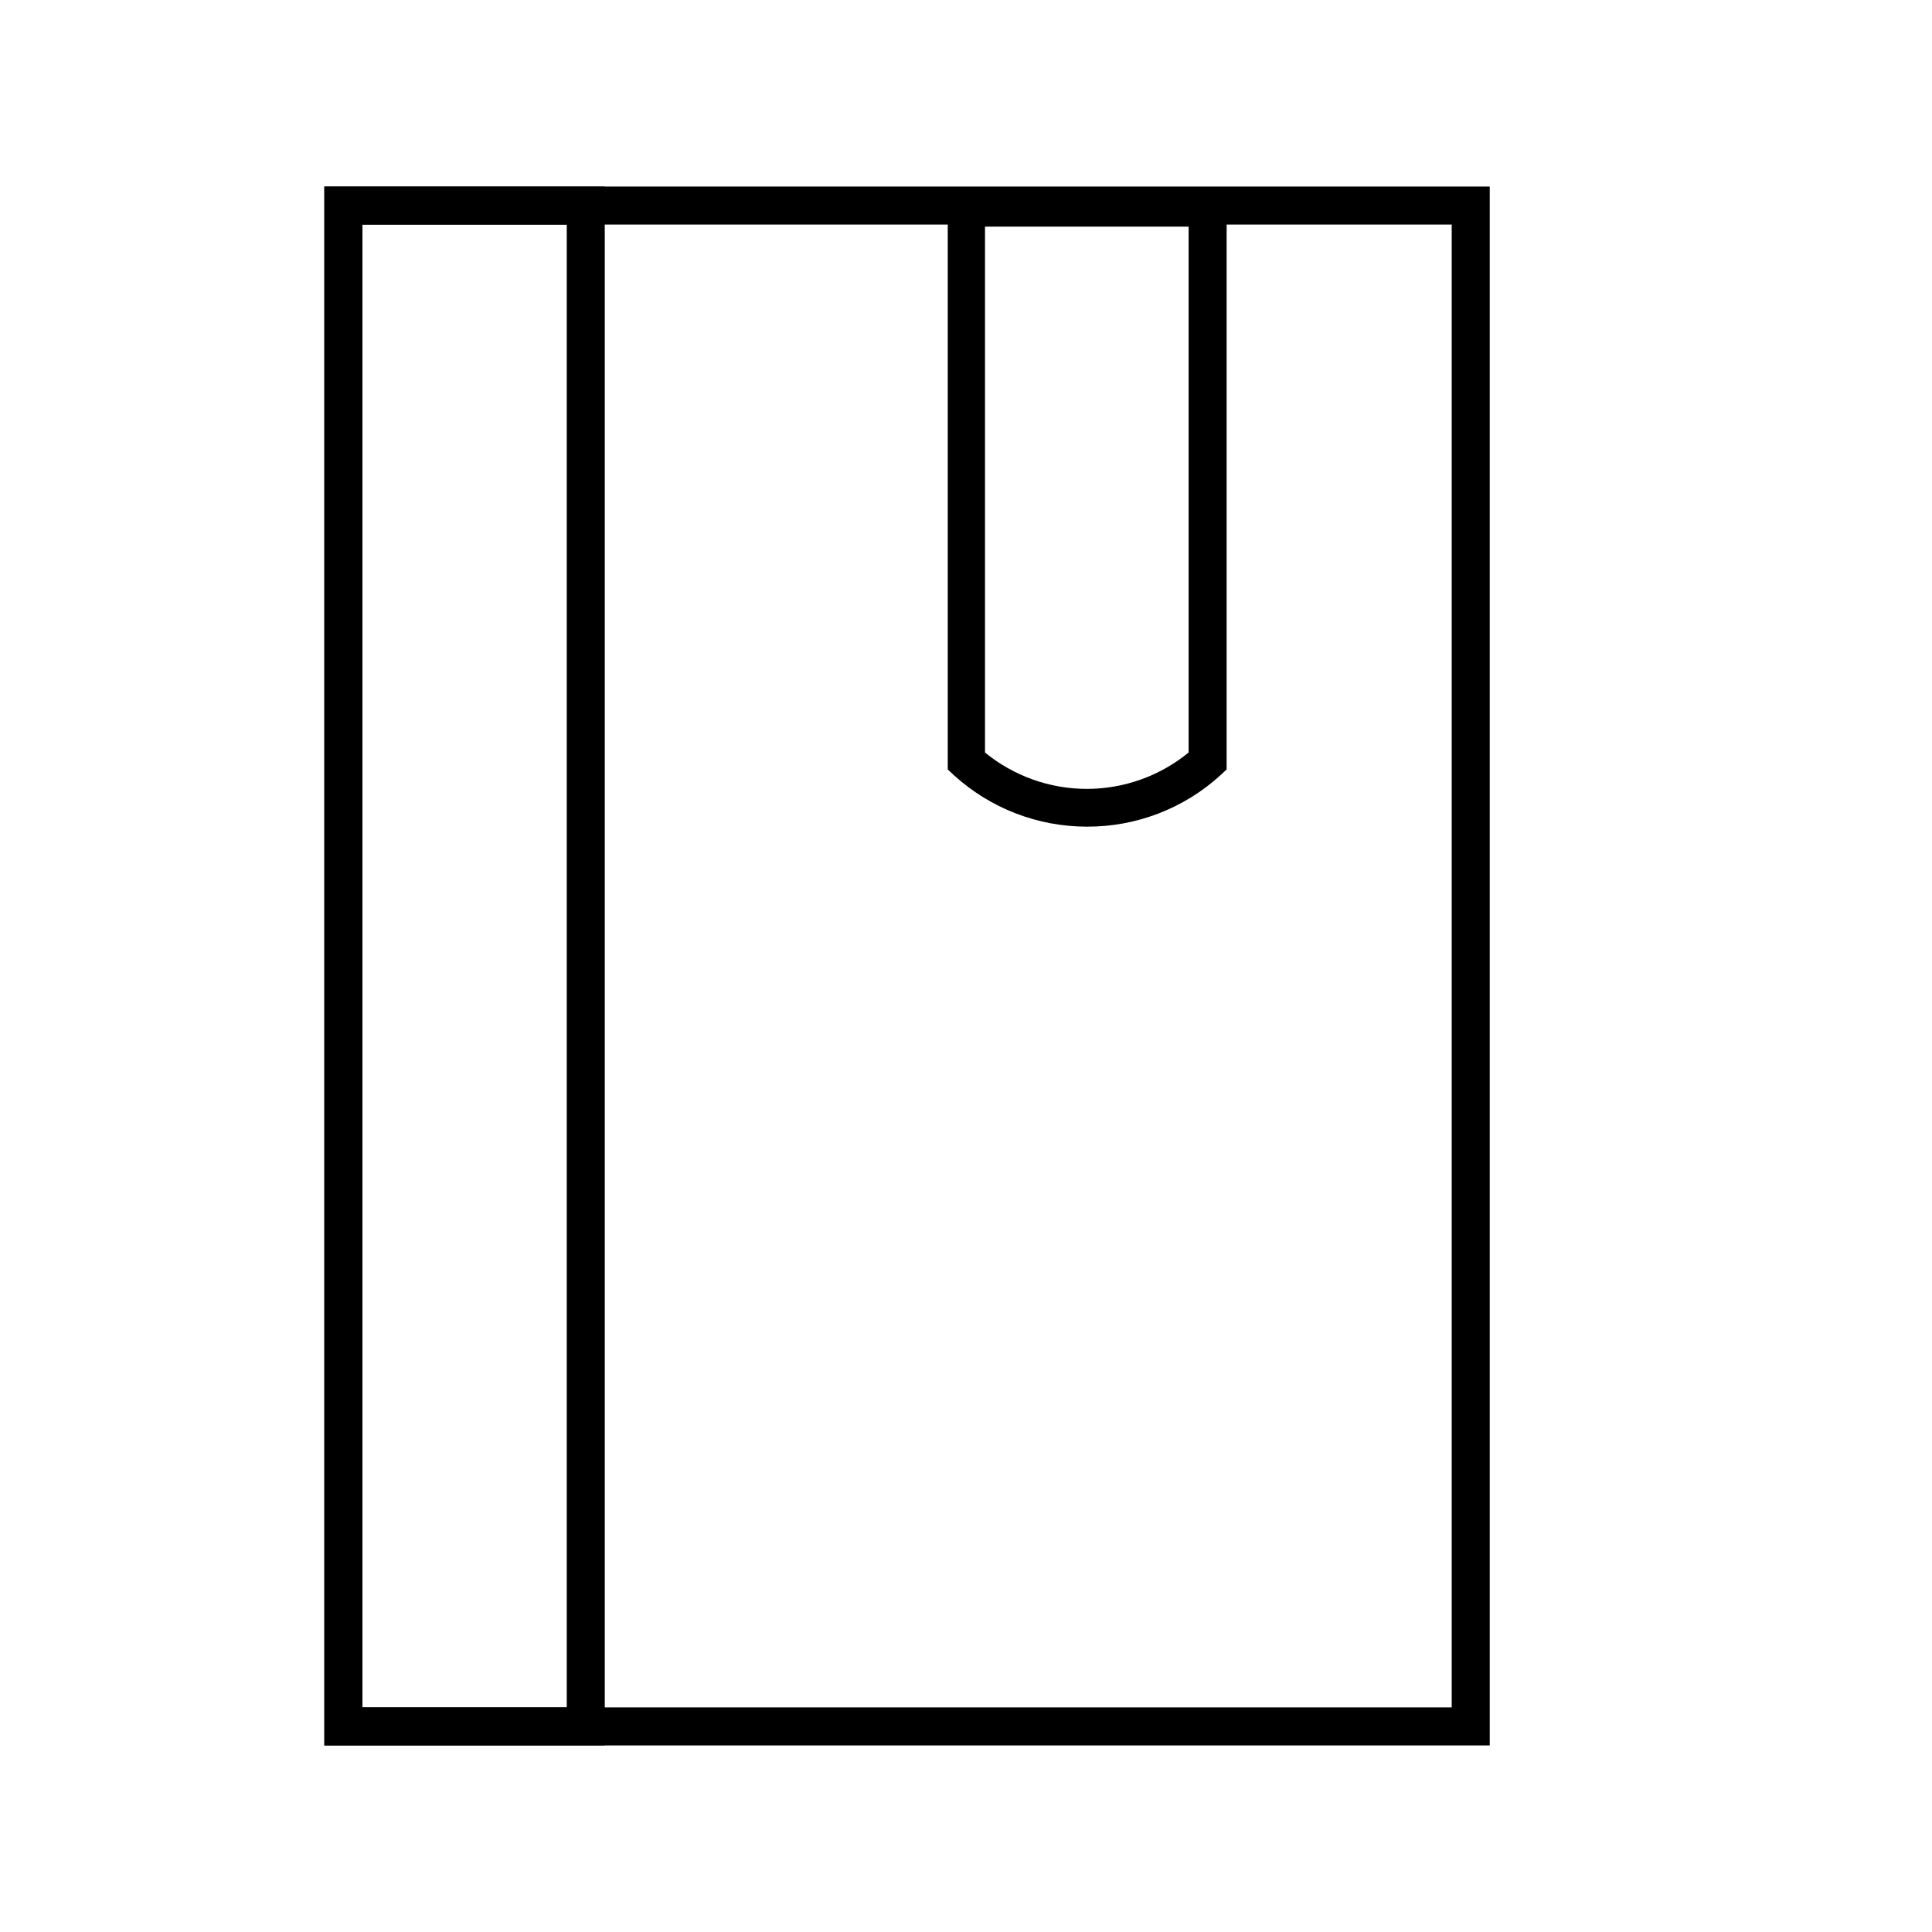
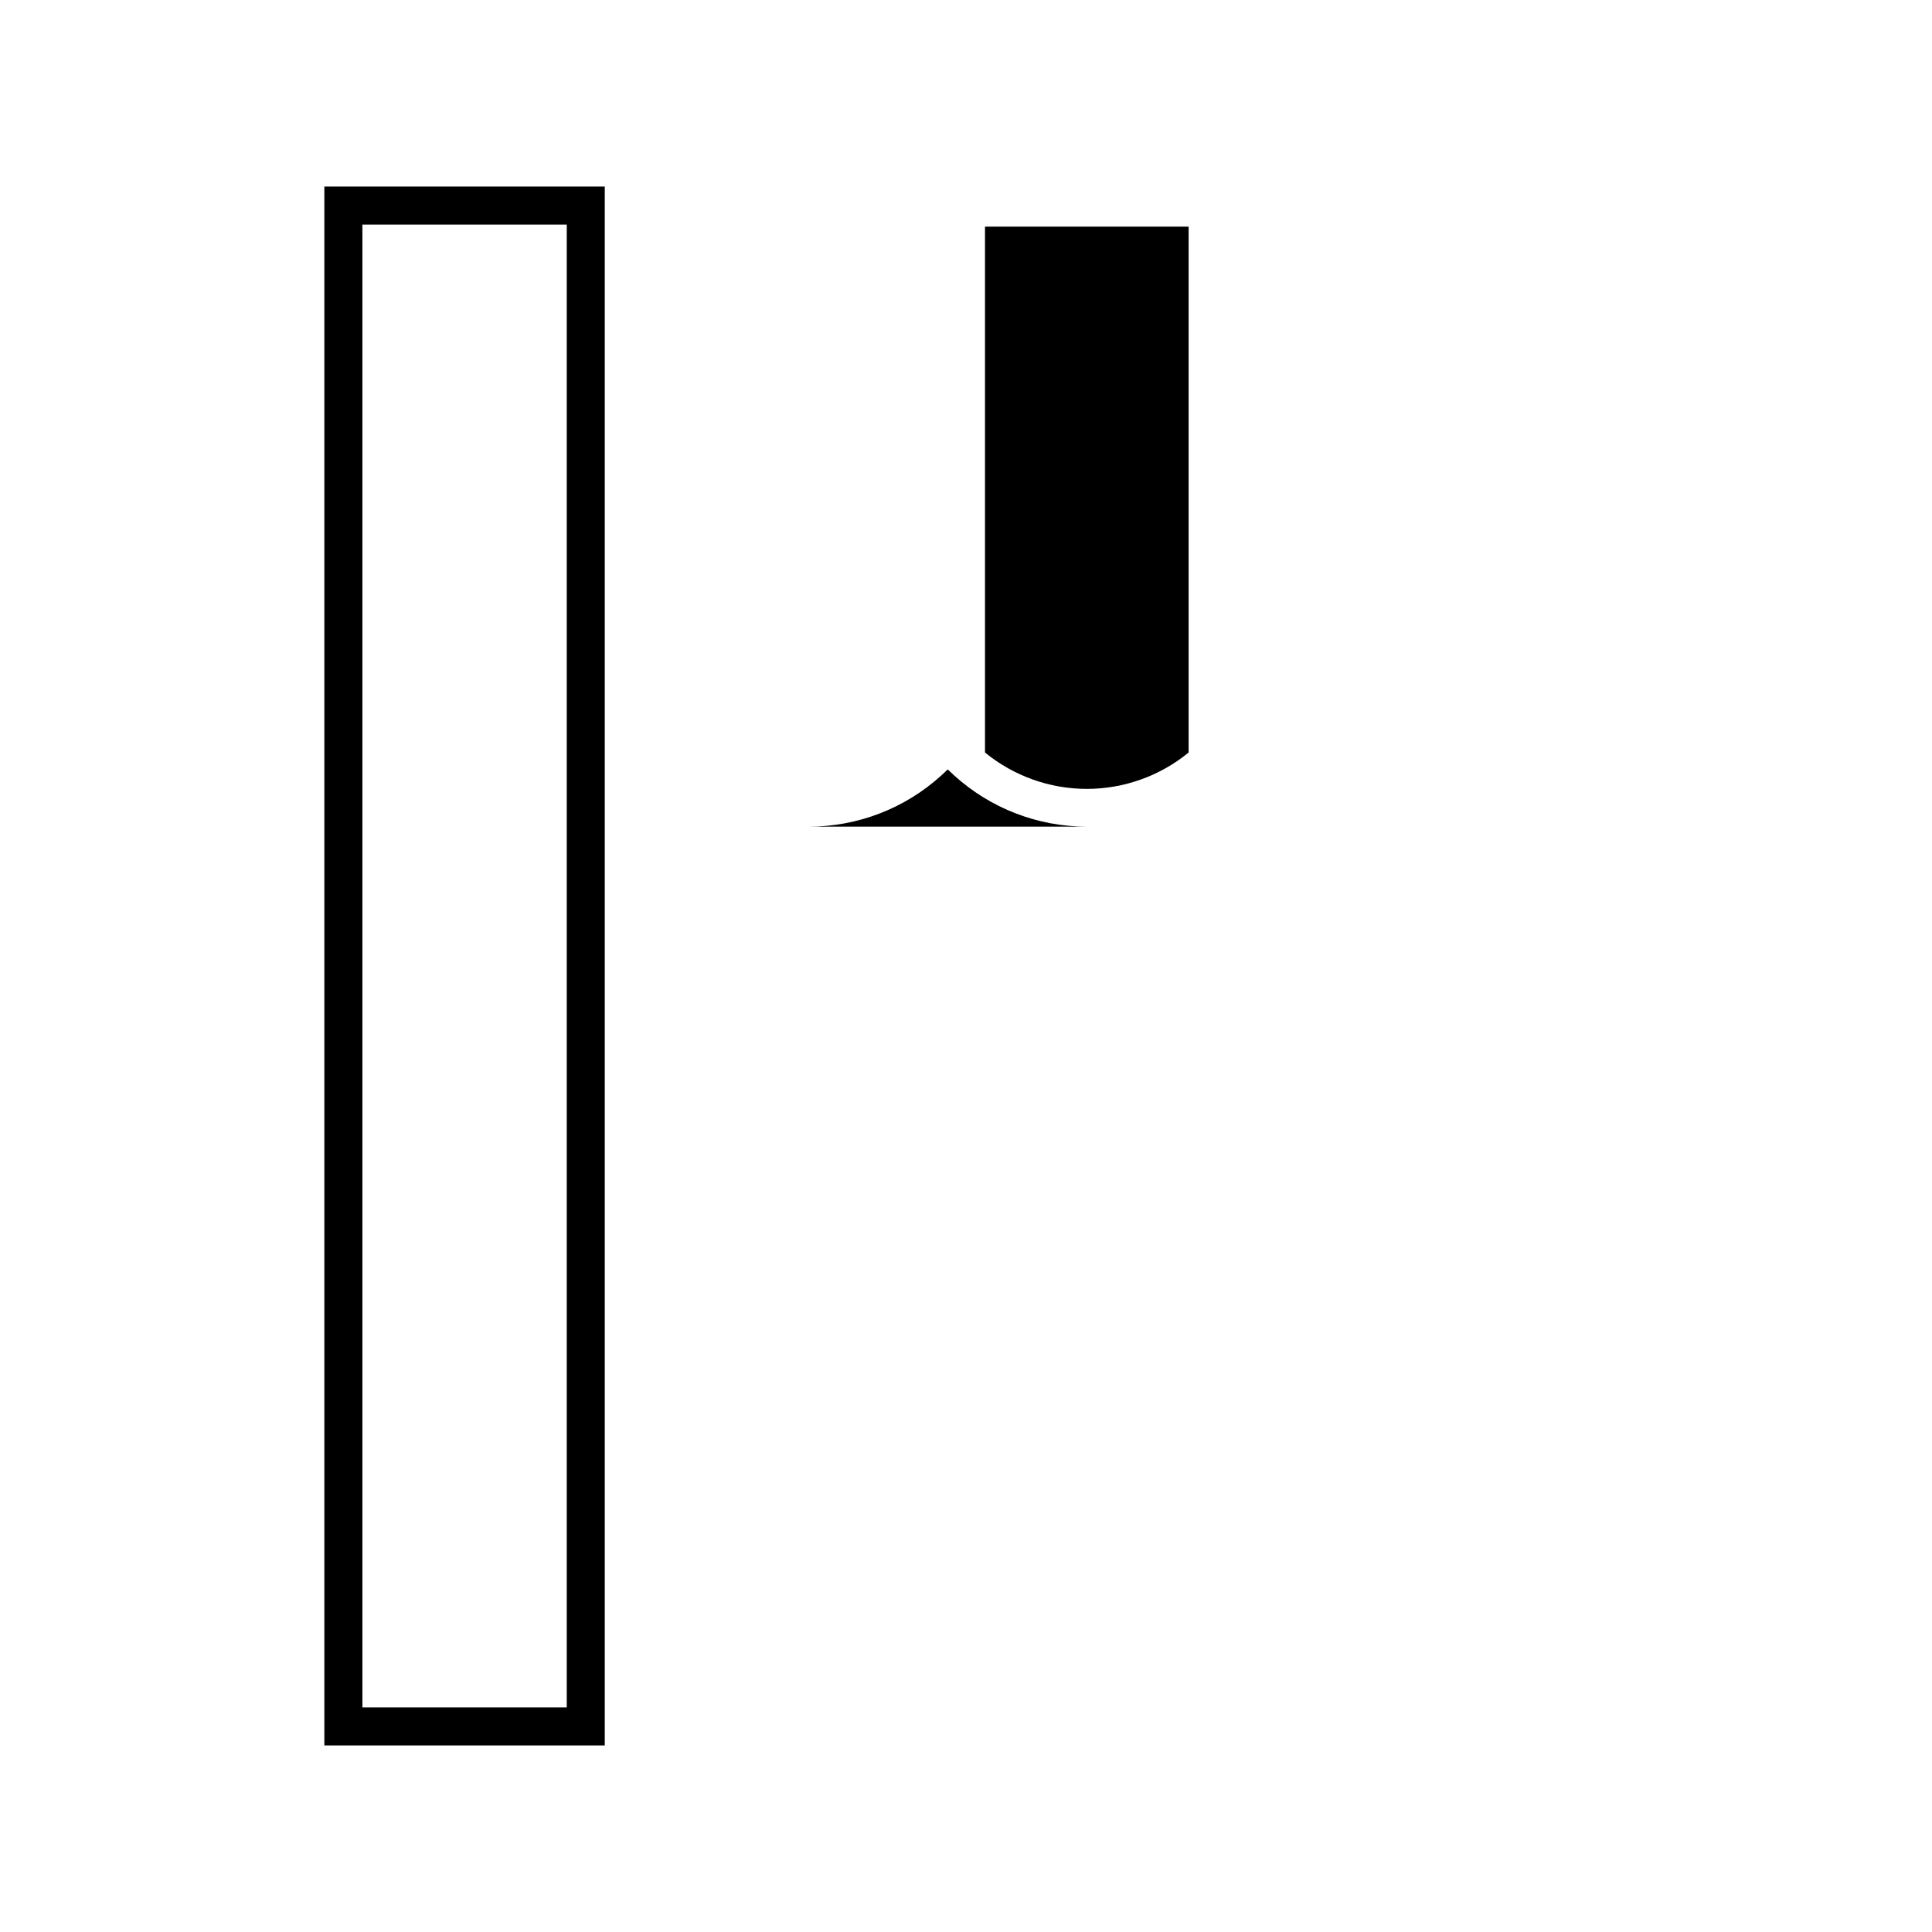
<svg xmlns="http://www.w3.org/2000/svg" fill="#000000" width="800px" height="800px" version="1.1" viewBox="144 144 512 512">
  <g>
-     <path d="m538.8 606.56h-308.84v-413.12h308.84zm-298.76-10.078h288.68v-392.97h-288.68z" />
    <path d="m304.27 606.56h-74.312v-413.12h74.312zm-64.234-10.074h54.16v-392.97h-54.16z" />
-     <path d="m432.04 363.07c-13.043 0-25.621-4.867-35.266-13.652l-1.613-1.512v-153.91h73.91v153.91l-1.613 1.512c-9.672 8.832-22.316 13.707-35.418 13.652zm-27.004-19.648c7.609 6.234 17.145 9.641 26.98 9.641s19.371-3.406 26.98-9.641v-139.36h-53.961z" />
+     <path d="m432.04 363.07c-13.043 0-25.621-4.867-35.266-13.652l-1.613-1.512v-153.91v153.91l-1.613 1.512c-9.672 8.832-22.316 13.707-35.418 13.652zm-27.004-19.648c7.609 6.234 17.145 9.641 26.98 9.641s19.371-3.406 26.98-9.641v-139.36h-53.961z" />
  </g>
</svg>